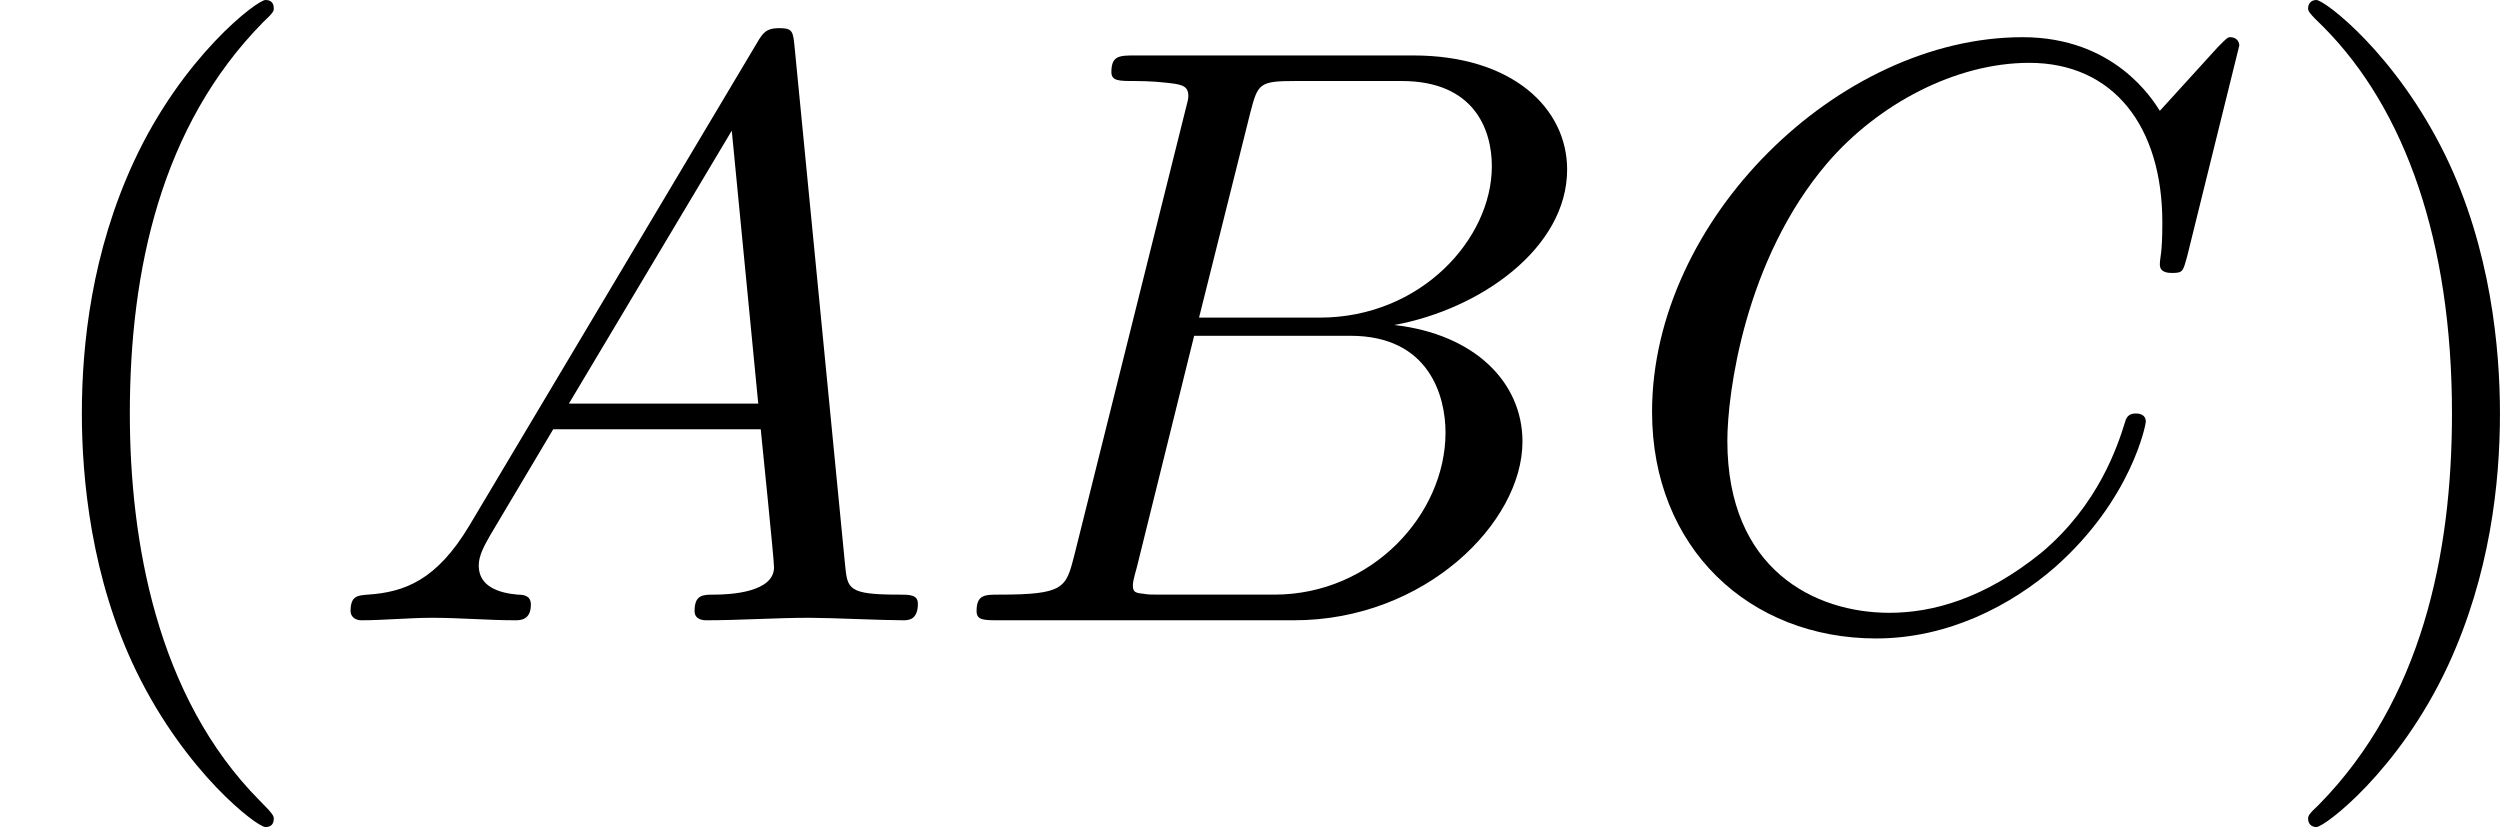
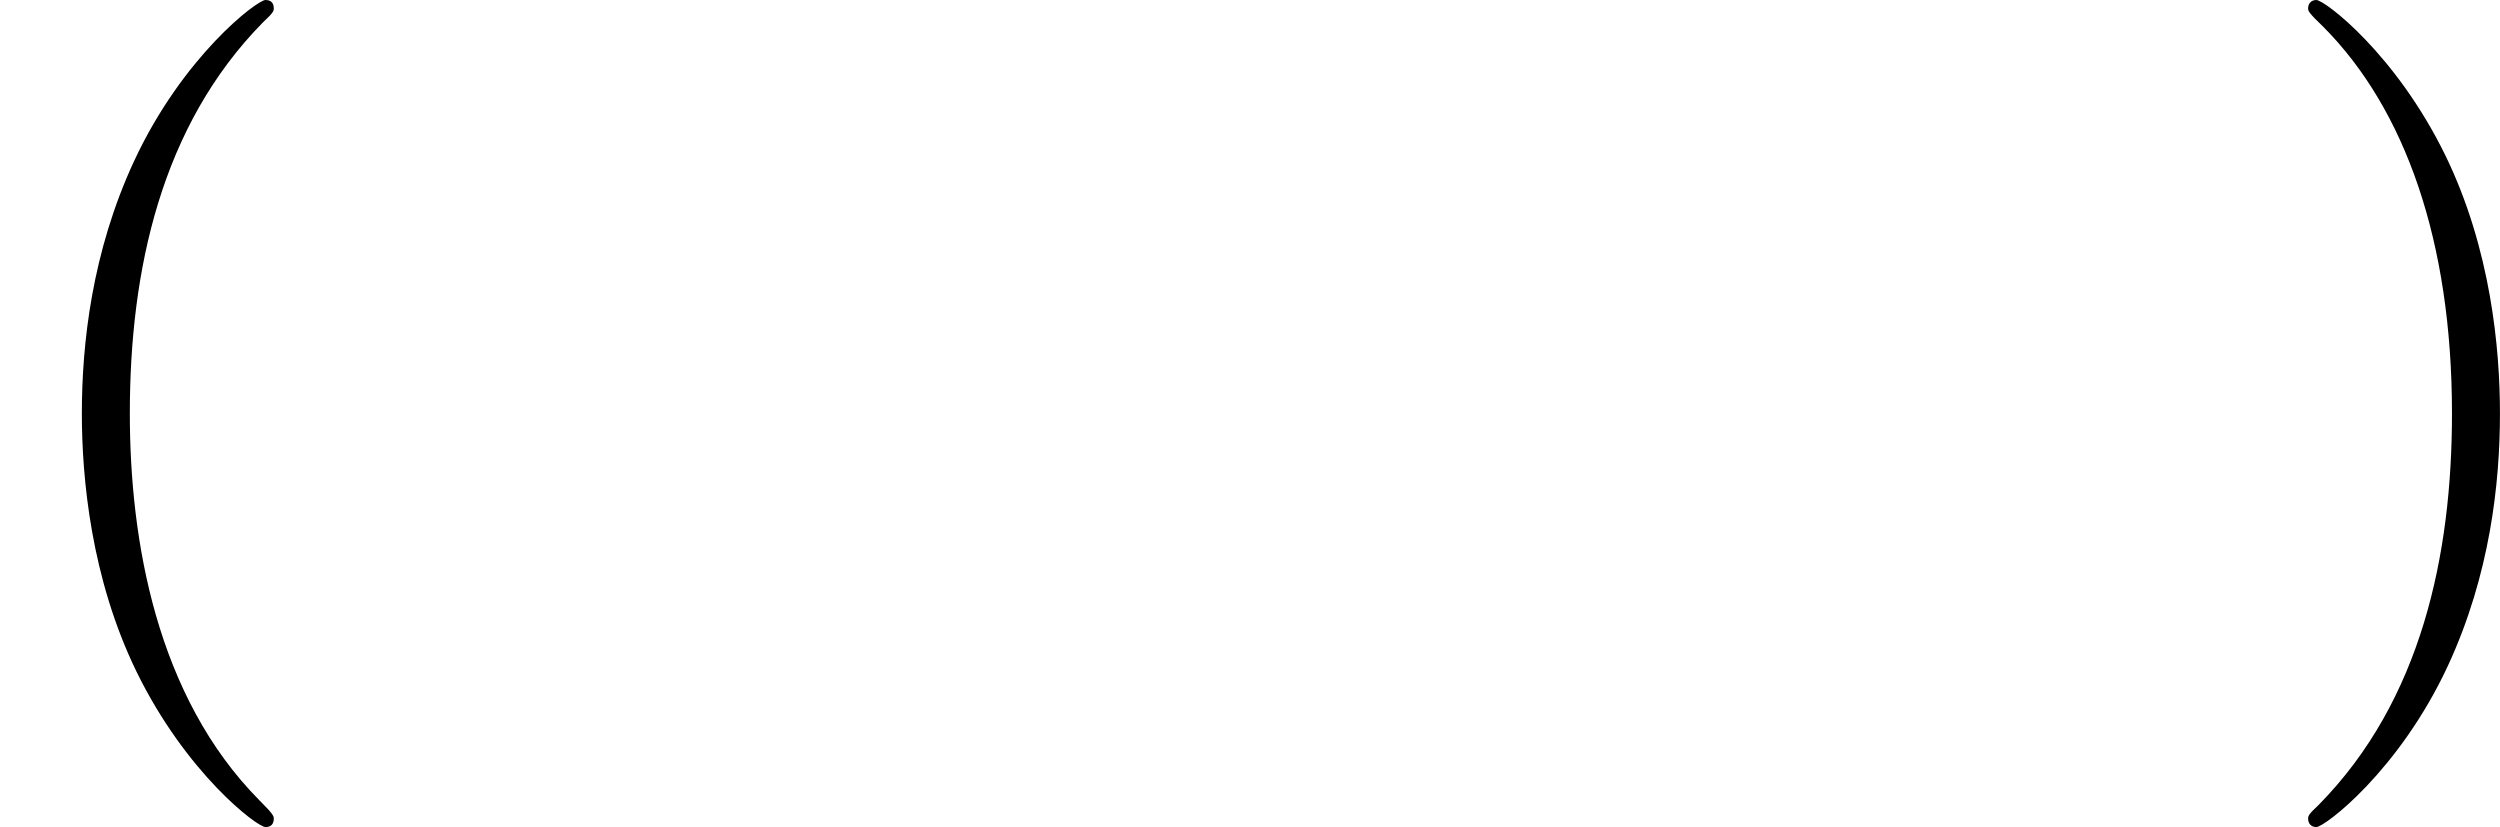
<svg xmlns="http://www.w3.org/2000/svg" xmlns:xlink="http://www.w3.org/1999/xlink" version="1.1" width="60.231pt" height="19.925pt" viewBox="292.108 316.286 60.231 19.925">
  <defs>
-     <path id="g4-65" d="M1.783-1.146C1.385-.478 .996-.339 .558-.309C.438-.299 .349-.299 .349-.11C.349-.05 .399 0 .478 0C.747 0 1.056-.03 1.335-.03C1.664-.03 2.012 0 2.331 0C2.391 0 2.521 0 2.521-.189C2.521-.299 2.431-.309 2.361-.309C2.132-.329 1.893-.408 1.893-.658C1.893-.777 1.953-.887 2.032-1.026L2.79-2.301H5.29C5.31-2.092 5.45-.737 5.45-.638C5.45-.339 4.932-.309 4.732-.309C4.593-.309 4.493-.309 4.493-.11C4.493 0 4.613 0 4.633 0C5.041 0 5.469-.03 5.878-.03C6.127-.03 6.755 0 7.004 0C7.064 0 7.183 0 7.183-.199C7.183-.309 7.083-.309 6.954-.309C6.336-.309 6.336-.379 6.306-.667L5.699-6.894C5.679-7.093 5.679-7.133 5.509-7.133C5.35-7.133 5.31-7.064 5.25-6.964L1.783-1.146ZM2.979-2.61L4.941-5.898L5.26-2.61H2.979Z" />
-     <path id="g4-66" d="M1.594-.777C1.494-.389 1.474-.309 .687-.309C.518-.309 .418-.309 .418-.11C.418 0 .508 0 .687 0H4.244C5.818 0 6.994-1.176 6.994-2.152C6.994-2.869 6.416-3.447 5.45-3.557C6.486-3.746 7.532-4.483 7.532-5.43C7.532-6.167 6.874-6.804 5.679-6.804H2.331C2.142-6.804 2.042-6.804 2.042-6.605C2.042-6.496 2.132-6.496 2.321-6.496C2.341-6.496 2.531-6.496 2.7-6.476C2.879-6.456 2.969-6.446 2.969-6.316C2.969-6.276 2.959-6.247 2.929-6.127L1.594-.777ZM3.098-3.646L3.716-6.117C3.806-6.466 3.826-6.496 4.254-6.496H5.539C6.416-6.496 6.625-5.908 6.625-5.469C6.625-4.593 5.768-3.646 4.553-3.646H3.098ZM2.65-.309C2.511-.309 2.491-.309 2.431-.319C2.331-.329 2.301-.339 2.301-.418C2.301-.448 2.301-.468 2.351-.648L3.039-3.427H4.922C5.878-3.427 6.067-2.69 6.067-2.262C6.067-1.275 5.181-.309 4.005-.309H2.65Z" />
-     <path id="g4-67" d="M7.572-6.924C7.572-6.954 7.552-7.024 7.462-7.024C7.432-7.024 7.422-7.014 7.313-6.904L6.615-6.137C6.526-6.276 6.067-7.024 4.961-7.024C2.74-7.024 .498-4.822 .498-2.511C.498-.867 1.674 .219 3.198 .219C4.065 .219 4.822-.179 5.35-.638C6.276-1.455 6.446-2.361 6.446-2.391C6.446-2.491 6.346-2.491 6.326-2.491C6.267-2.491 6.217-2.471 6.197-2.391C6.107-2.102 5.878-1.395 5.191-.817C4.503-.259 3.875-.09 3.357-.09C2.461-.09 1.405-.608 1.405-2.162C1.405-2.73 1.614-4.344 2.61-5.509C3.218-6.217 4.154-6.715 5.041-6.715C6.057-6.715 6.645-5.948 6.645-4.792C6.645-4.394 6.615-4.384 6.615-4.284S6.725-4.184 6.765-4.184C6.894-4.184 6.894-4.204 6.944-4.384L7.572-6.924Z" />
    <path id="g6-40" d="M3.298 2.391C3.298 2.361 3.298 2.341 3.128 2.172C1.883 .917 1.564-.966 1.564-2.491C1.564-4.224 1.943-5.958 3.168-7.203C3.298-7.323 3.298-7.342 3.298-7.372C3.298-7.442 3.258-7.472 3.198-7.472C3.098-7.472 2.202-6.795 1.614-5.529C1.106-4.433 .986-3.328 .986-2.491C.986-1.714 1.096-.508 1.644 .618C2.242 1.843 3.098 2.491 3.198 2.491C3.258 2.491 3.298 2.461 3.298 2.391Z" />
-     <path id="g6-41" d="M2.879-2.491C2.879-3.268 2.77-4.473 2.222-5.599C1.624-6.824 .767-7.472 .667-7.472C.608-7.472 .568-7.432 .568-7.372C.568-7.342 .568-7.323 .757-7.143C1.733-6.157 2.301-4.573 2.301-2.491C2.301-.787 1.933 .966 .697 2.222C.568 2.341 .568 2.361 .568 2.391C.568 2.451 .608 2.491 .667 2.491C.767 2.491 1.664 1.813 2.252 .548C2.76-.548 2.879-1.654 2.879-2.491Z" />
+     <path id="g6-41" d="M2.879-2.491C2.879-3.268 2.77-4.473 2.222-5.599C1.624-6.824 .767-7.472 .667-7.472C.608-7.472 .568-7.432 .568-7.372C.568-7.342 .568-7.323 .757-7.143C1.733-6.157 2.301-4.573 2.301-2.491C2.301-.787 1.933 .966 .697 2.222C.568 2.341 .568 2.361 .568 2.391C.568 2.451 .608 2.491 .667 2.491C.767 2.491 1.664 1.813 2.252 .548C2.76-.548 2.879-1.654 2.879-2.491" />
  </defs>
  <g id="page32" transform="matrix(2 0 0 2 0 0)">
    <use x="146.054" y="165.615" xlink:href="#g6-40" />
    <use x="149.928" y="165.615" xlink:href="#g4-65" />
    <use x="157.4" y="165.615" xlink:href="#g4-66" />
    <use x="165.457" y="165.615" xlink:href="#g4-67" />
    <use x="173.29" y="165.615" xlink:href="#g6-41" />
  </g>
</svg>